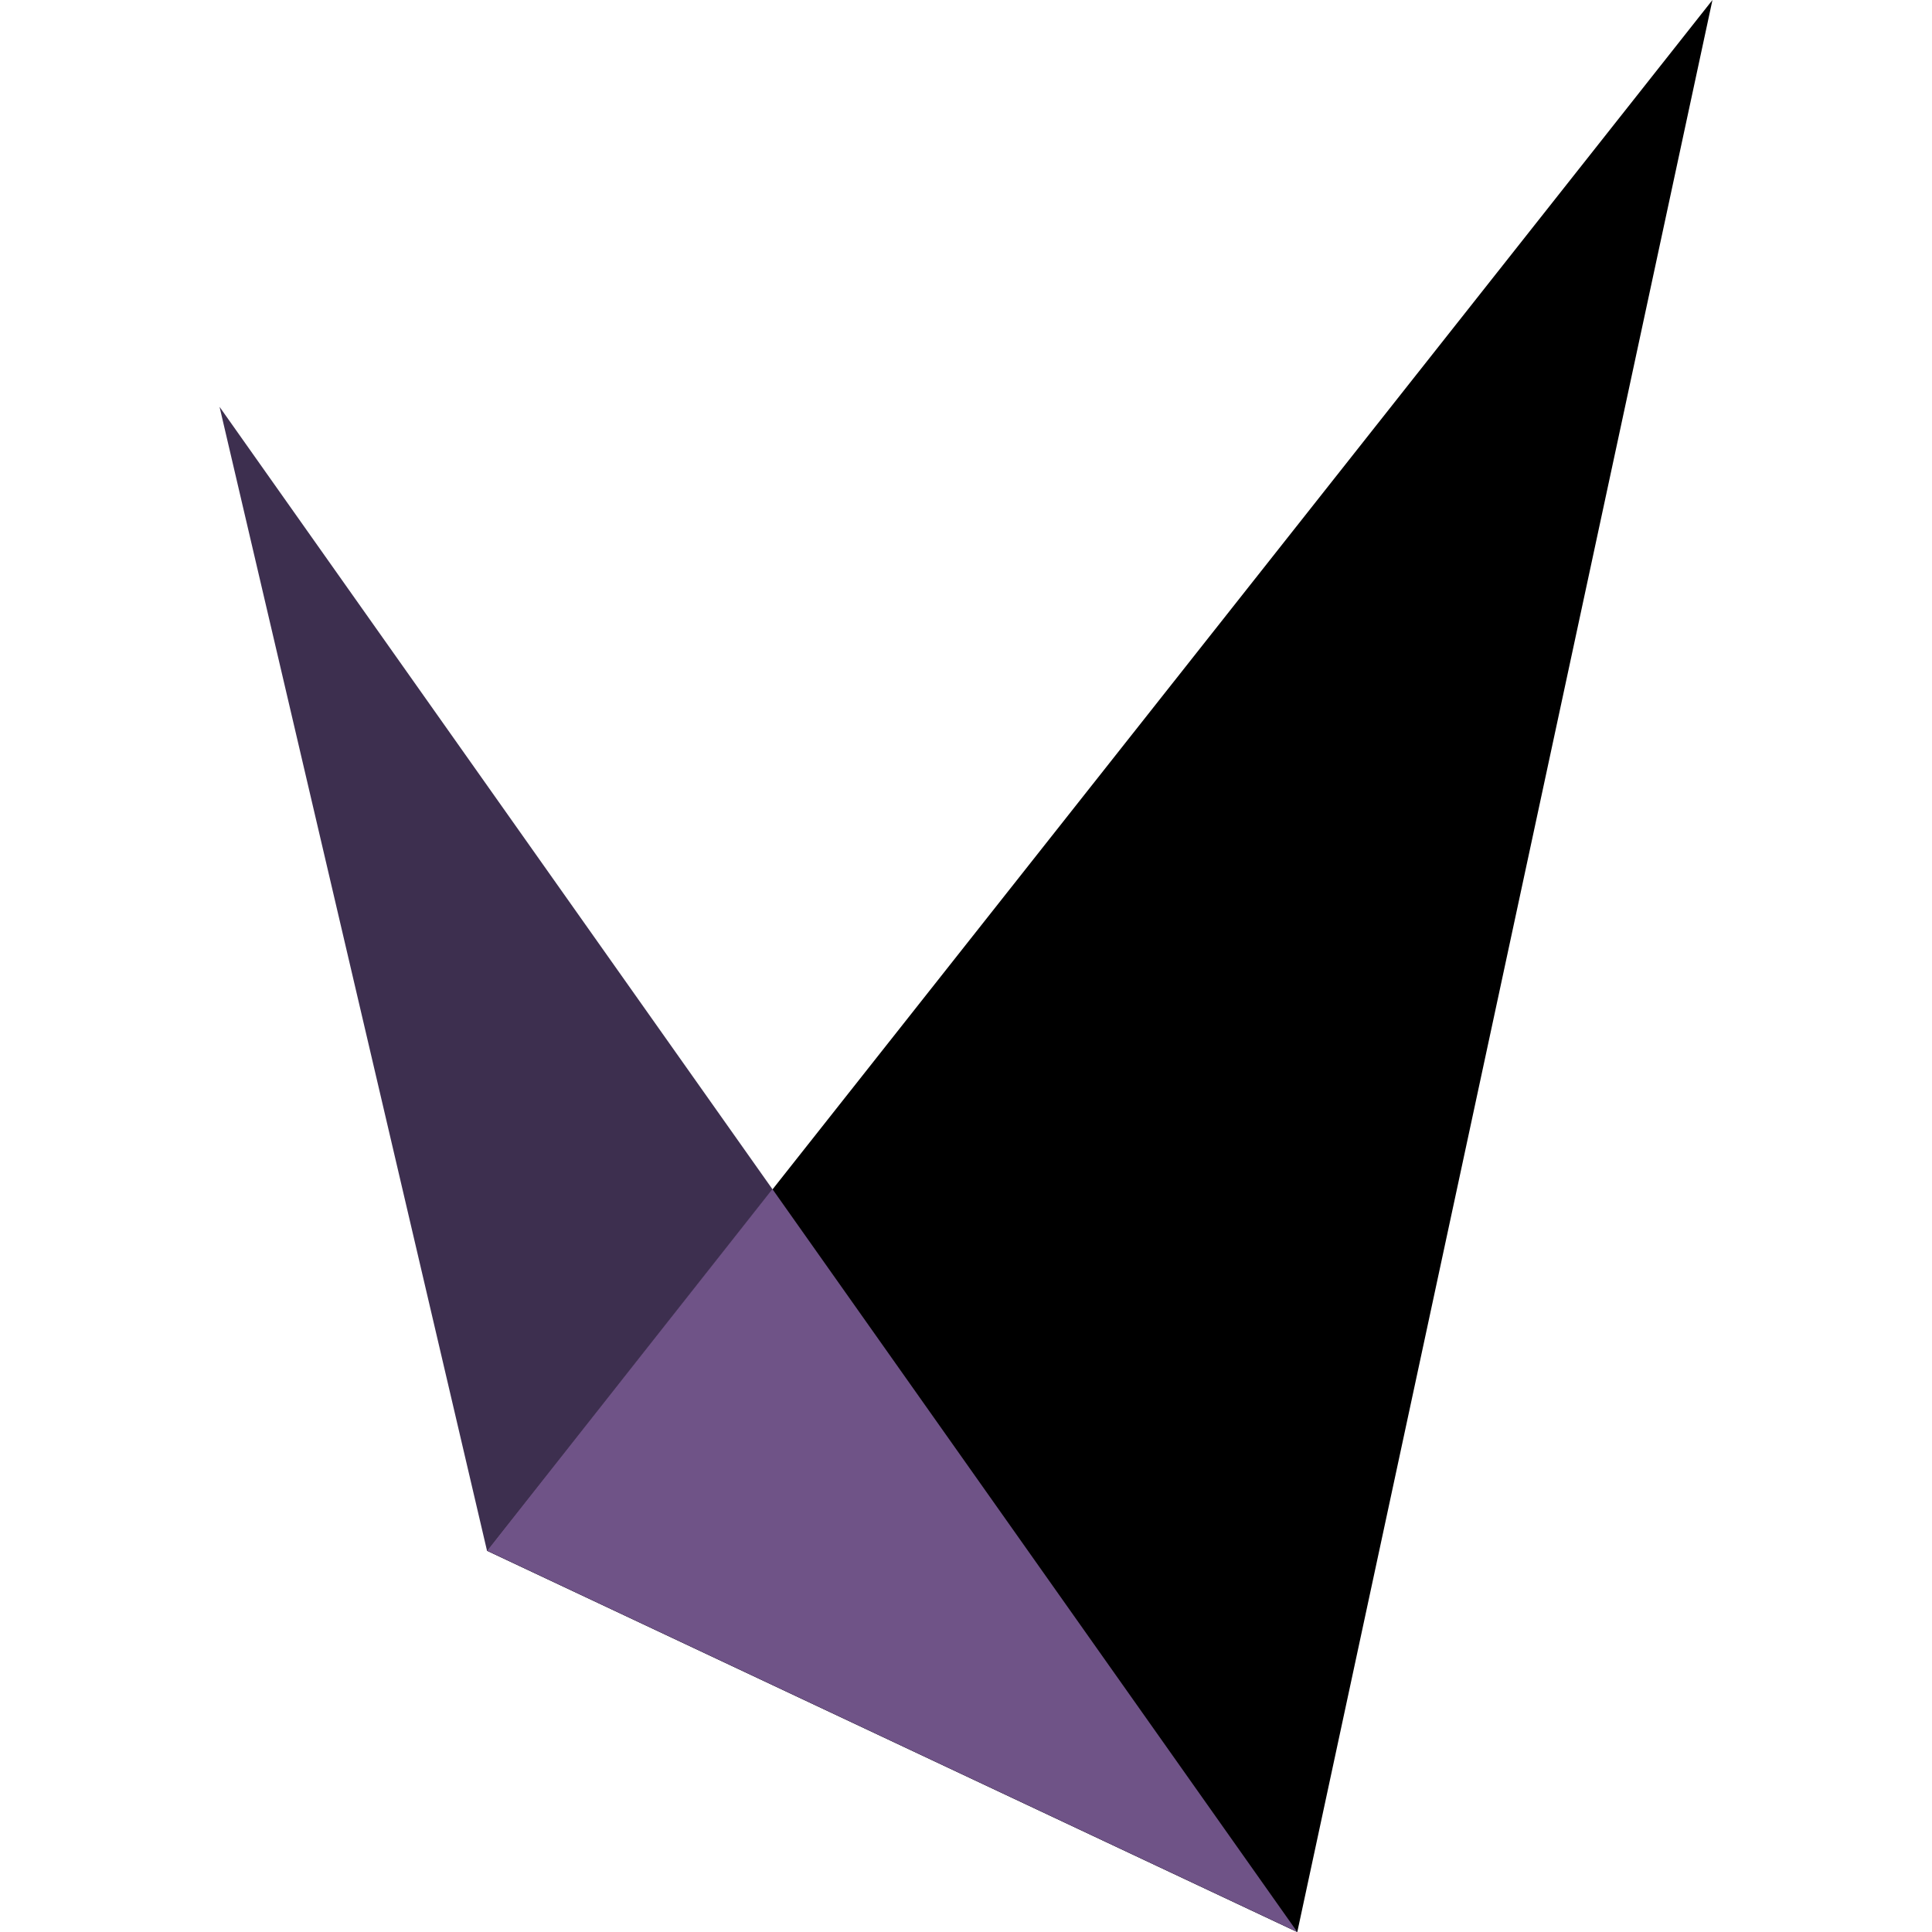
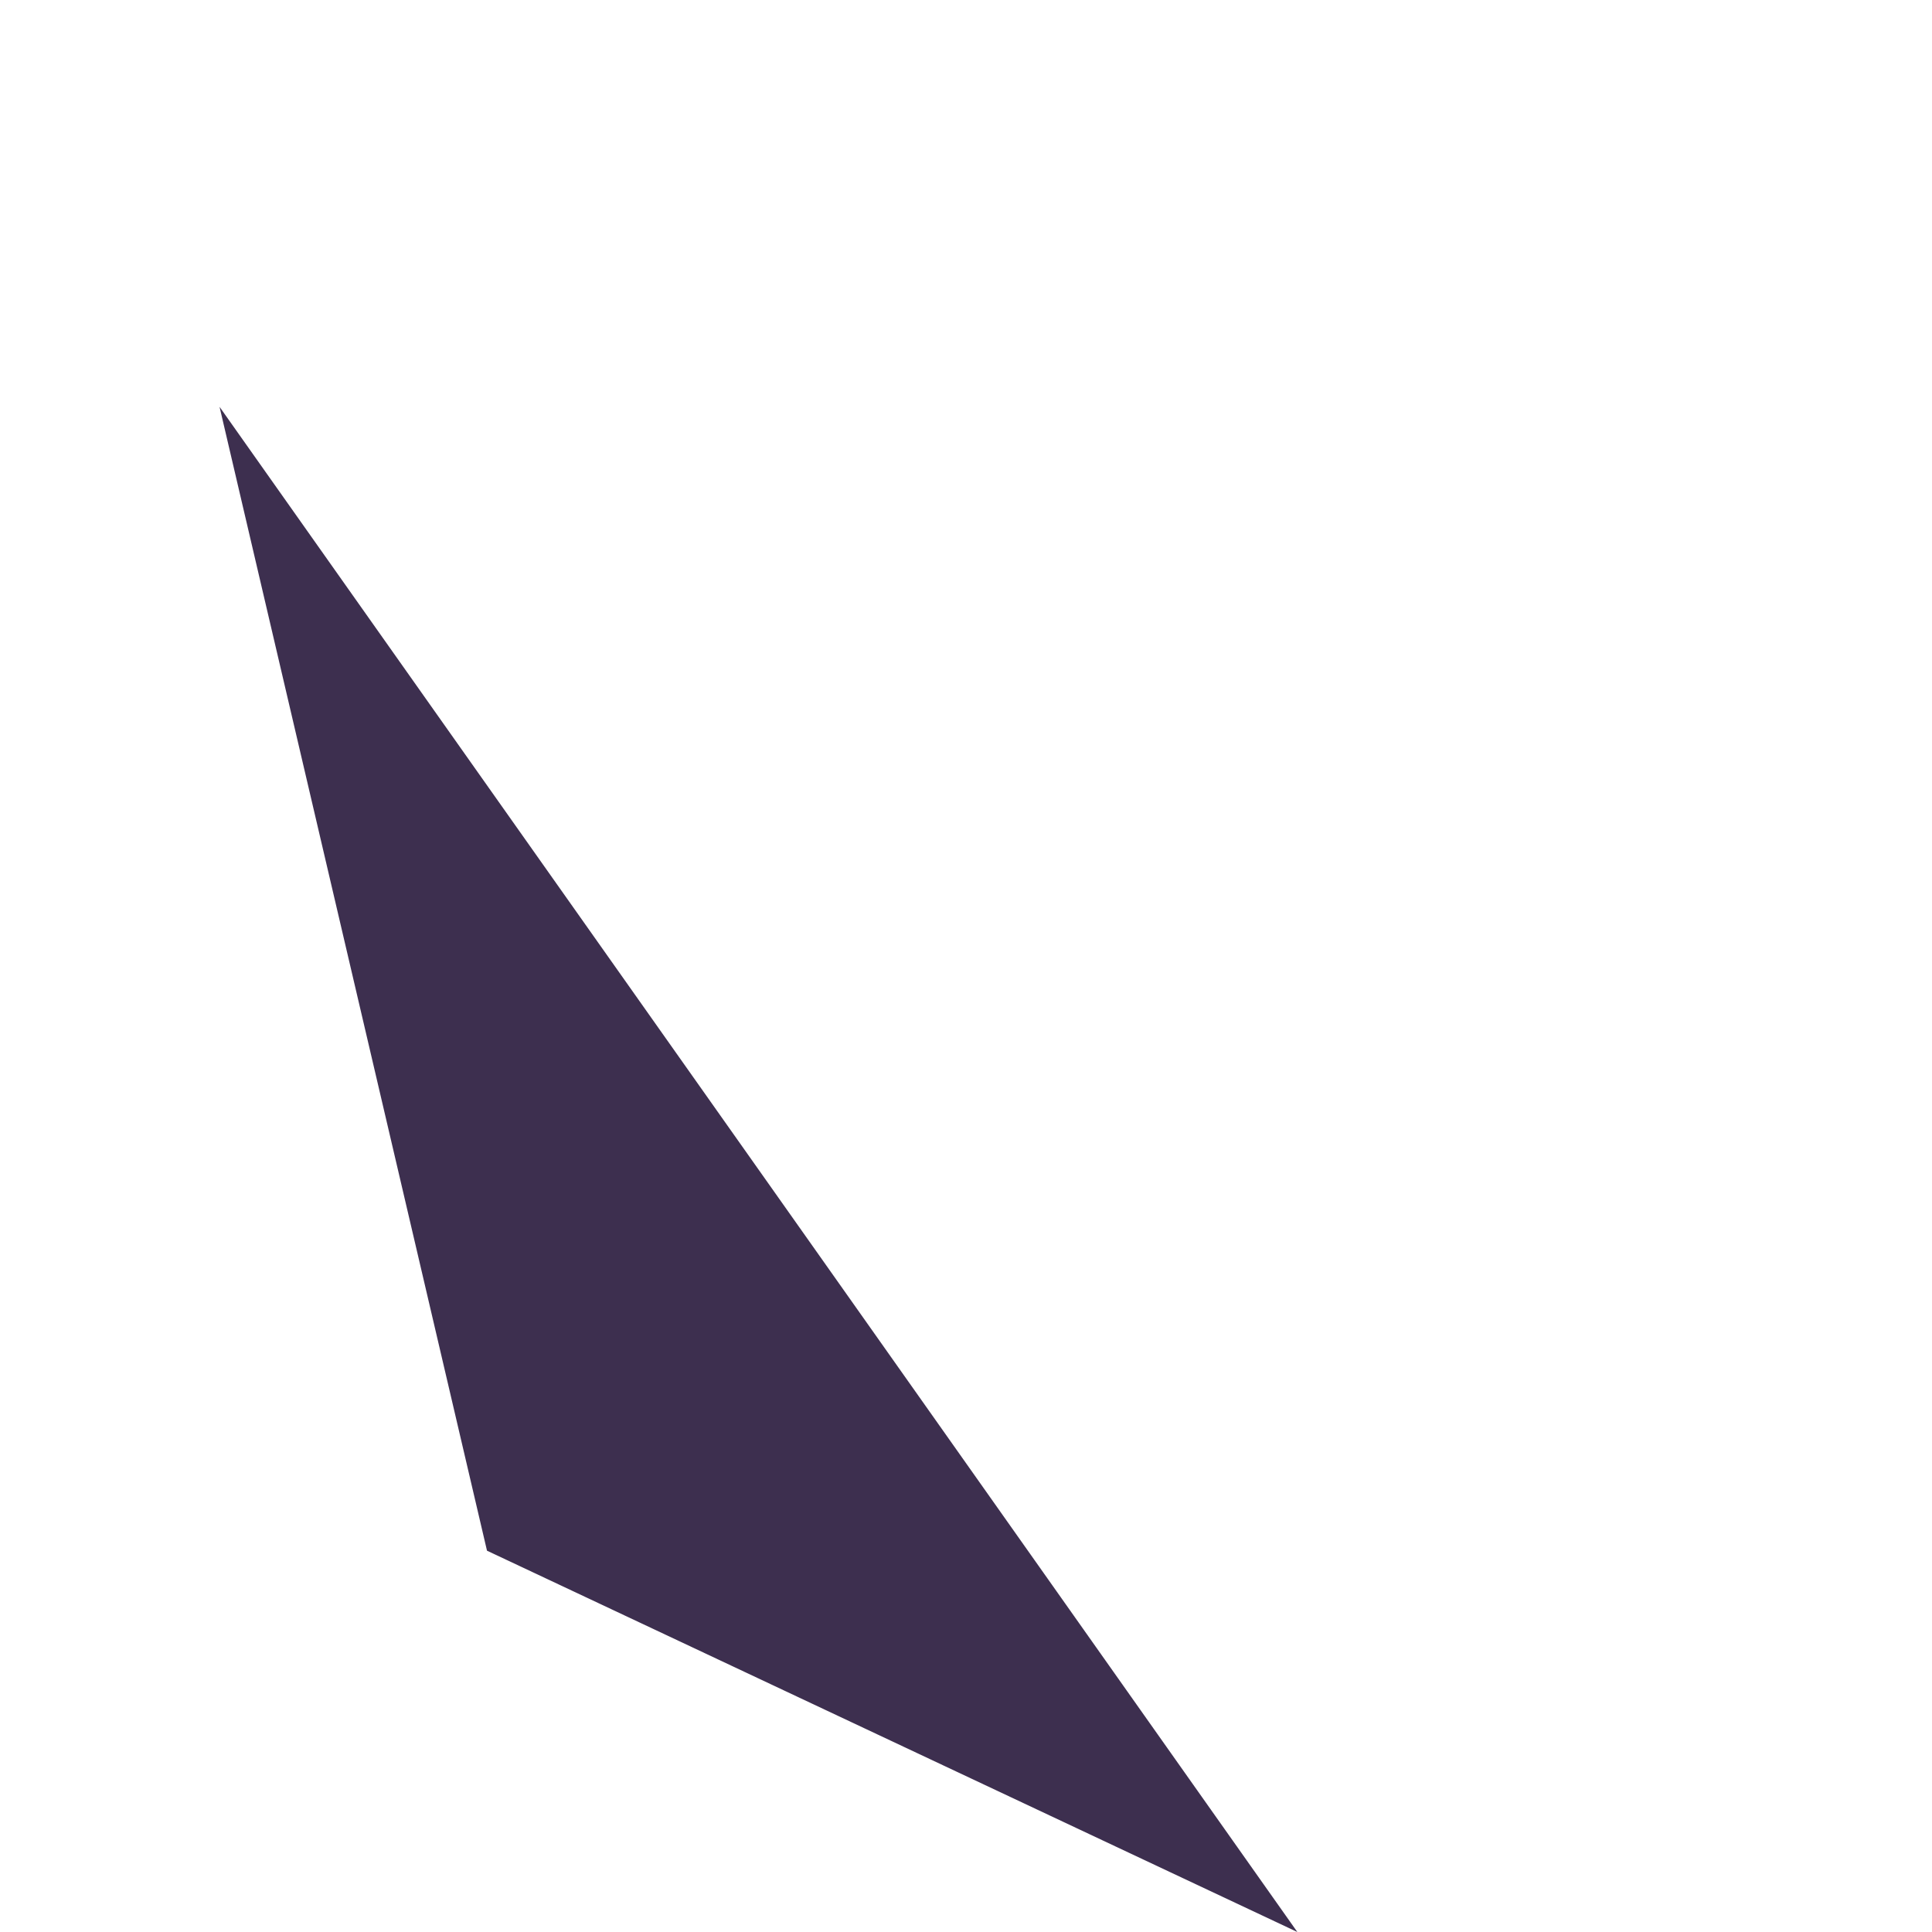
<svg xmlns="http://www.w3.org/2000/svg" width="150" height="150" viewBox="0 0 34 44" fill="none">
  <g clipPath="url(#clip0_6209_4498)">
    <path d="M24.546 44L6.091 35.316L0 9.265L24.546 44Z" fill="#3D2F4F" />
-     <path d="M34 0L24.545 44L6.091 35.316L34 0Z" fill="url(#paint0_linear_6209_4498)" />
-     <path d="M24.545 44L6.091 35.316L12.591 27.08L24.545 44Z" fill="#6F5387" />
  </g>
  <defs>
    <linearGradient id="paint0_linear_6209_4498" x1="16.727" y1="40.688" x2="23.563" y2="-8.668" gradientUnits="userSpaceOnUse">
      <stop offset="0.4" stopColor="#775690" />
      <stop offset="0.8" stopColor="#9874AE" />
    </linearGradient>
    <clipPath id="clip0_6209_4498">
-       <rect width="34" height="44" fill="white" />
-     </clipPath>
+       </clipPath>
  </defs>
</svg>